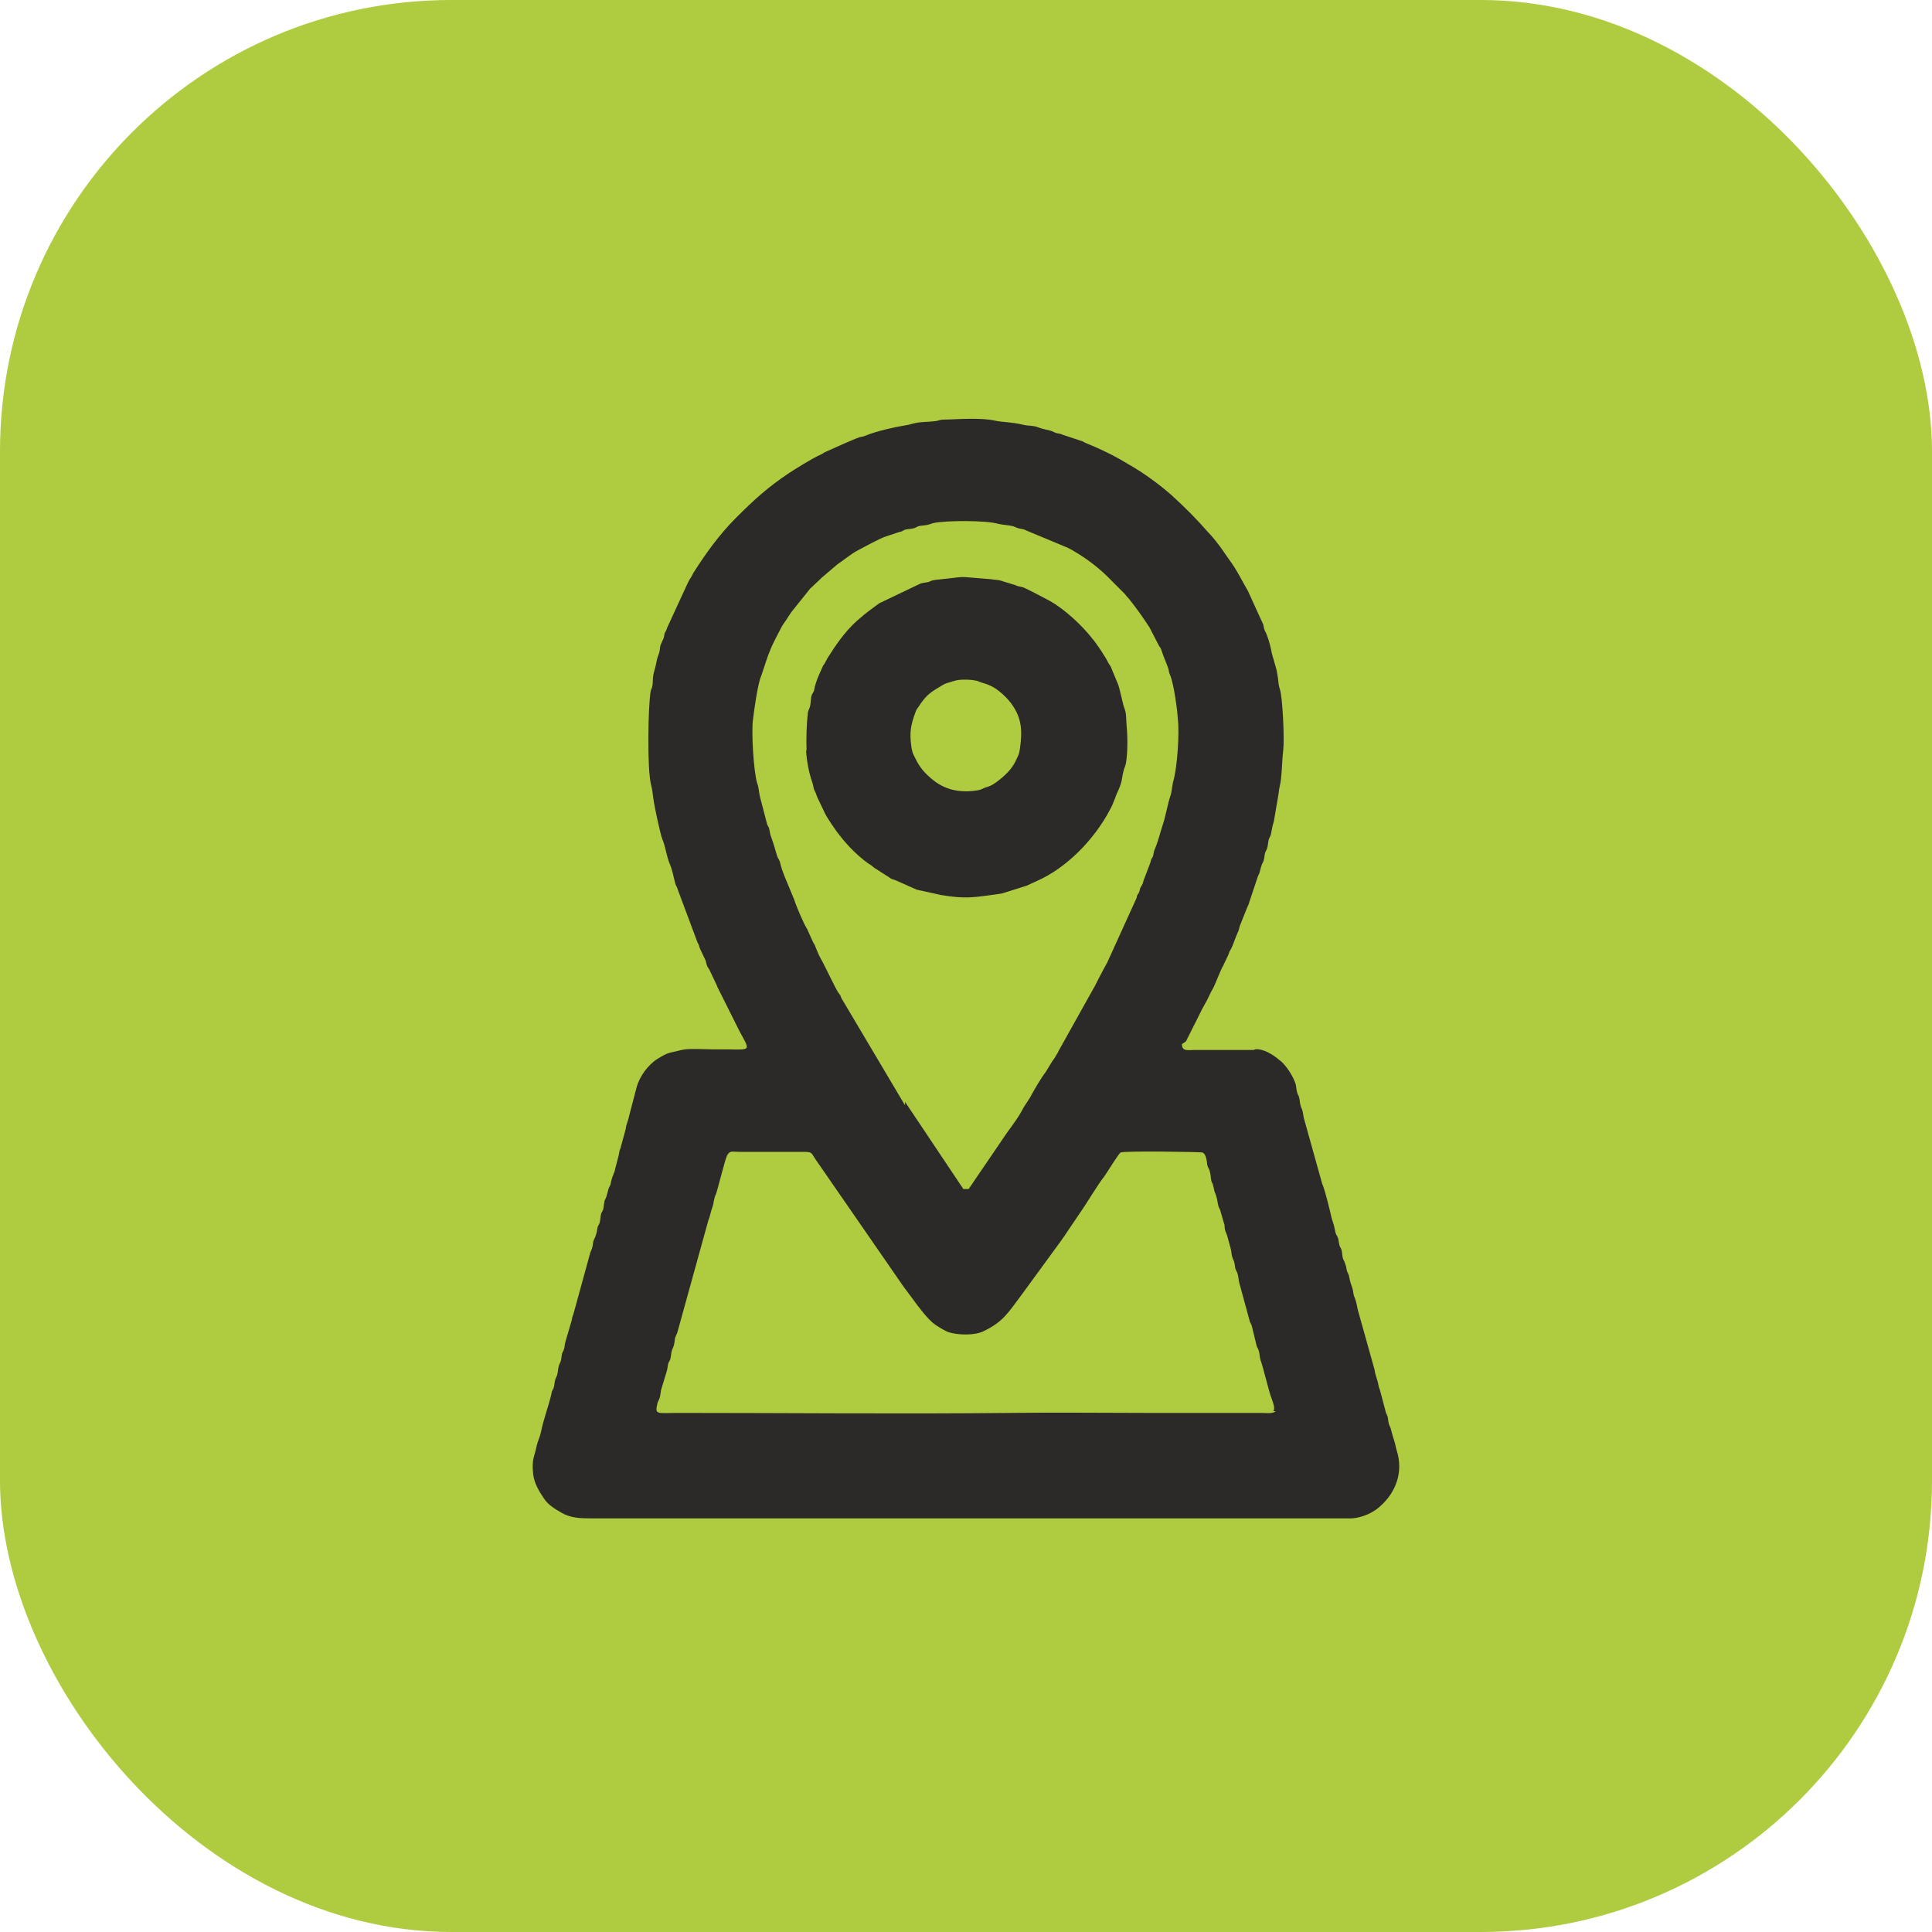
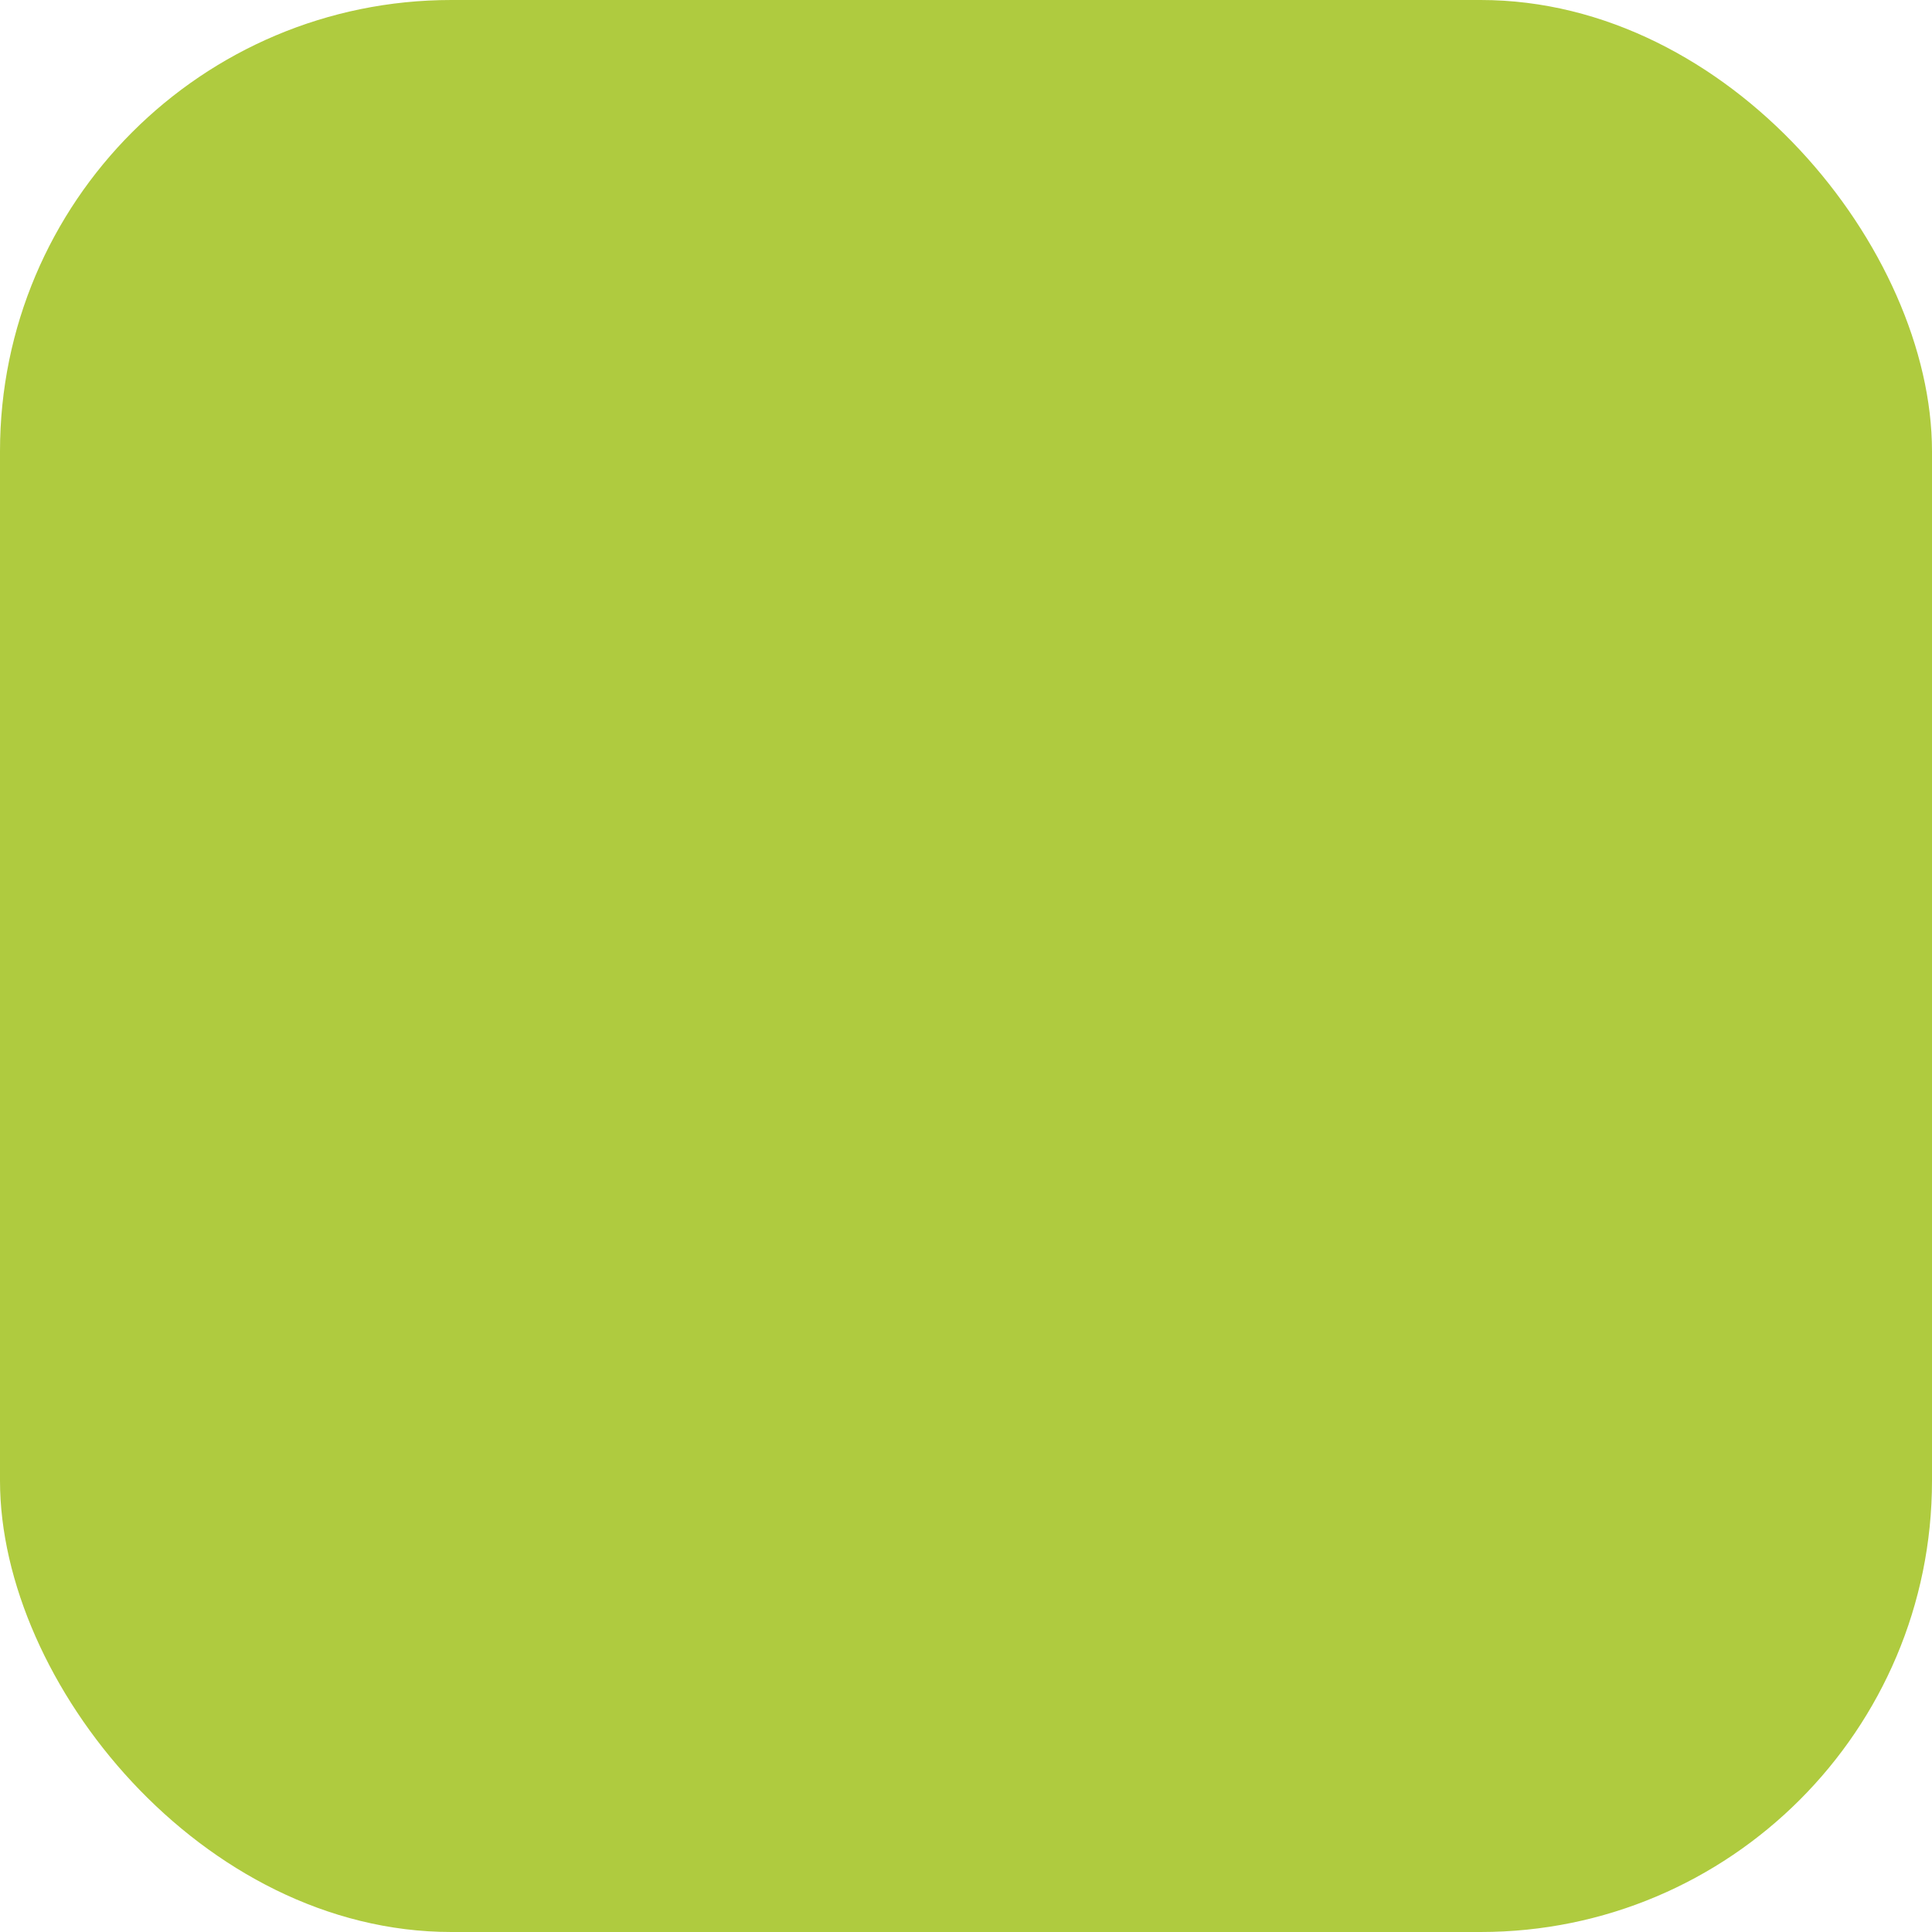
<svg xmlns="http://www.w3.org/2000/svg" xml:space="preserve" width="3.626mm" height="3.626mm" version="1.1" style="shape-rendering:geometricPrecision; text-rendering:geometricPrecision; image-rendering:optimizeQuality; fill-rule:evenodd; clip-rule:evenodd" viewBox="0 0 32.79 32.79">
  <defs>
    <style type="text/css"> .fil1 {fill:#2B2A29} .fil0 {fill:#AFCB3F} </style>
  </defs>
  <g id="Слой_x0020_1">
    <g id="_2524690879088">
      <rect class="fil0" x="-0" y="-0" width="32.79" height="32.79" rx="7.66" ry="7.66" />
      <g>
-         <path class="fil1" d="M21.65 23.95c-0.04,0.05 -0.19,0.03 -0.26,0.03l-1.97 0c-0.75,0 -1.51,-0.01 -2.26,-0 -1.88,0.02 -3.77,-0 -5.64,-0 -0.38,0 -0.41,0.04 -0.36,-0.17 0.01,-0.04 0.03,-0.05 0.04,-0.1 0.01,-0.04 0.01,-0.07 0.02,-0.12l0.1 -0.33c0.01,-0.04 0.01,-0.07 0.02,-0.11 0.01,-0.05 0.03,-0.04 0.04,-0.1 0.01,-0.04 0.01,-0.08 0.02,-0.12 0.01,-0.04 0.03,-0.06 0.04,-0.11 0.01,-0.04 0.01,-0.08 0.02,-0.12 0.01,-0.03 0.03,-0.06 0.04,-0.1l0.52 -1.88c0.03,-0.07 0.04,-0.15 0.07,-0.23 0.03,-0.08 0.02,-0.14 0.06,-0.22 0.02,-0.04 0.16,-0.61 0.19,-0.66 0.05,-0.09 0.09,-0.06 0.21,-0.06l1.12 0c0.12,-0 0.11,0.04 0.16,0.11l1.5 2.17c0.14,0.18 0.33,0.47 0.5,0.62 0.06,0.05 0.21,0.14 0.27,0.16 0.15,0.05 0.45,0.06 0.6,-0.02 0.33,-0.16 0.41,-0.31 0.65,-0.63l0.65 -0.89c0.04,-0.06 0.08,-0.11 0.11,-0.16l0.23 -0.34c0.1,-0.14 0.3,-0.48 0.4,-0.6 0.05,-0.07 0.25,-0.4 0.28,-0.41 0.06,-0.03 1.37,-0.01 1.39,0 0.06,0.03 0.07,0.13 0.08,0.21 0.01,0.05 0.03,0.06 0.04,0.1 0.01,0.04 0.02,0.08 0.02,0.12 0.02,0.13 0.02,0.02 0.06,0.22 0.01,0.05 0.03,0.04 0.06,0.22 0.01,0.05 0.02,0.07 0.04,0.11l0.06 0.21c0.02,0.04 0.01,0.07 0.02,0.12 0.01,0.04 0.03,0.07 0.04,0.11l0.06 0.22c0.01,0.04 0.01,0.08 0.02,0.12 0.01,0.04 0.03,0.07 0.04,0.11 0.01,0.04 0.01,0.08 0.02,0.11 0.02,0.05 0.03,0.05 0.04,0.1 0.01,0.04 0.01,0.07 0.02,0.12l0.18 0.66c0.01,0.04 0.03,0.05 0.04,0.1l0.08 0.33c0.02,0.04 0.03,0.05 0.04,0.1 0.01,0.04 0.01,0.08 0.02,0.12 0.06,0.17 0.14,0.53 0.19,0.66 0.02,0.06 0.07,0.17 0.03,0.22zm-6.29 -5.19l-1.08 -1.82c-0.02,-0.05 -0.01,-0.04 -0.05,-0.09 -0.06,-0.09 -0.23,-0.46 -0.3,-0.58 -0.03,-0.05 -0.07,-0.15 -0.09,-0.2 -0.02,-0.06 -0.03,-0.05 -0.05,-0.1l-0.09 -0.2c-0.06,-0.09 -0.19,-0.4 -0.22,-0.5l-0.17 -0.41c-0.03,-0.08 -0.05,-0.13 -0.07,-0.22 -0.01,-0.04 -0.03,-0.06 -0.05,-0.11 -0.03,-0.1 -0.06,-0.21 -0.1,-0.32 -0.02,-0.05 -0.02,-0.07 -0.03,-0.12 -0.01,-0.06 -0.02,-0.05 -0.04,-0.1l-0.12 -0.46c-0.02,-0.07 -0.02,-0.17 -0.05,-0.24 -0.06,-0.2 -0.1,-0.87 -0.07,-1.08 0.02,-0.16 0.08,-0.61 0.14,-0.74l0.11 -0.33c0.02,-0.05 0.02,-0.05 0.04,-0.1 0.03,-0.09 0.15,-0.31 0.19,-0.39 0.03,-0.06 0.07,-0.1 0.11,-0.17 0.02,-0.03 0.04,-0.06 0.06,-0.09l0.32 -0.4c0.05,-0.05 0.1,-0.09 0.15,-0.14 0.02,-0.02 0.02,-0.02 0.04,-0.04l0.27 -0.23c0.12,-0.08 0.22,-0.17 0.35,-0.24 0.1,-0.05 0.38,-0.21 0.49,-0.24l0.21 -0.07c0.06,-0.01 0.05,-0.02 0.1,-0.04 0.04,-0.01 0.08,-0.01 0.13,-0.02 0.05,-0.01 0.05,-0.02 0.1,-0.04 0.04,-0.01 0.09,-0.01 0.14,-0.02 0.05,-0.01 0.07,-0.02 0.1,-0.03 0.21,-0.05 0.91,-0.05 1.11,0.01 0.08,0.02 0.17,0.02 0.25,0.04 0.06,0.02 0.04,0.02 0.11,0.04 0.04,0.01 0.08,0.01 0.11,0.03l0.72 0.3c0.03,0.02 0.06,0.03 0.09,0.05 0.24,0.14 0.46,0.31 0.65,0.51l0.22 0.22c0.02,0.03 0.04,0.05 0.06,0.07 0.13,0.16 0.25,0.33 0.36,0.5l0.15 0.29c0.02,0.05 0.03,0.03 0.05,0.09 0.03,0.1 0.09,0.23 0.12,0.32 0.01,0.05 0.01,0.07 0.03,0.11 0.06,0.14 0.12,0.57 0.13,0.74 0.03,0.25 -0.01,0.84 -0.08,1.07 -0.02,0.08 -0.02,0.17 -0.05,0.25 -0.03,0.08 -0.08,0.34 -0.12,0.46 -0.05,0.15 -0.08,0.29 -0.14,0.43 -0.02,0.04 -0.02,0.08 -0.03,0.12 -0.02,0.05 -0.03,0.03 -0.04,0.09 -0.02,0.06 -0.02,0.06 -0.04,0.11l-0.08 0.21c-0.02,0.07 -0.01,0.05 -0.04,0.1 -0.03,0.04 -0.02,0.07 -0.04,0.11 -0.03,0.05 -0.03,0.03 -0.04,0.09l-0.5 1.1c-0.02,0.04 -0.03,0.05 -0.05,0.09l-0.1 0.19c-0.02,0.04 -0.03,0.06 -0.05,0.1l-0.62 1.11c-0.02,0.05 -0.03,0.05 -0.05,0.09 -0.02,0.04 -0.04,0.06 -0.06,0.09l-0.11 0.18c-0.09,0.12 -0.2,0.31 -0.27,0.44l-0.11 0.17c-0.08,0.16 -0.19,0.3 -0.29,0.44l-0.64 0.94 -0.09 0 -0.99 -1.48zm5.92 -0.94l-0.67 -0c-0.11,0 -0.22,-0 -0.33,-0 -0.12,0 -0.22,0.03 -0.22,-0.1l0.06 -0.04c0,-0.01 0.01,-0 0.01,-0.01l0.13 -0.26c0.06,-0.11 0.13,-0.27 0.19,-0.37 0.05,-0.08 0.09,-0.19 0.14,-0.27 0.03,-0.05 0.13,-0.32 0.17,-0.38l0.09 -0.19c0.02,-0.06 0.01,-0.04 0.04,-0.09 0.04,-0.07 0.08,-0.21 0.12,-0.29 0.02,-0.04 0.02,-0.07 0.03,-0.1l0.12 -0.3c0.02,-0.05 0.03,-0.06 0.04,-0.1l0.14 -0.42c0.01,-0.04 0.03,-0.06 0.04,-0.1 0.01,-0.04 0.02,-0.08 0.03,-0.11 0.02,-0.06 0.03,-0.05 0.04,-0.1 0.01,-0.03 0.01,-0.07 0.02,-0.11 0.01,-0.04 0.03,-0.05 0.04,-0.1 0.01,-0.04 0.01,-0.07 0.02,-0.12 0.01,-0.04 0.03,-0.06 0.04,-0.1 0.02,-0.09 0.02,-0.13 0.05,-0.22l0.08 -0.47c0.01,-0.11 0.03,-0.15 0.04,-0.24 0.02,-0.17 0.02,-0.35 0.04,-0.51 0.02,-0.17 -0.01,-0.89 -0.06,-1.03 -0.03,-0.09 -0.02,-0.15 -0.04,-0.24 -0.02,-0.15 -0.09,-0.3 -0.11,-0.44 -0.02,-0.09 -0.06,-0.23 -0.1,-0.3 -0.02,-0.04 -0.02,-0.07 -0.03,-0.11l-0.26 -0.57c-0.1,-0.17 -0.19,-0.36 -0.31,-0.52 -0.08,-0.11 -0.14,-0.21 -0.23,-0.32 -0.04,-0.05 -0.08,-0.1 -0.13,-0.15 -0.2,-0.23 -0.39,-0.42 -0.62,-0.63 -0.2,-0.18 -0.49,-0.39 -0.72,-0.52l-0.17 -0.1c-0.18,-0.1 -0.37,-0.19 -0.57,-0.27 -0.05,-0.02 -0.04,-0.03 -0.09,-0.04l-0.3 -0.1c-0.04,-0.02 -0.07,-0.02 -0.11,-0.03 -0.04,-0.01 -0.06,-0.03 -0.1,-0.04 -0.08,-0.02 -0.14,-0.03 -0.22,-0.06 -0.07,-0.03 -0.16,-0.02 -0.24,-0.04 -0.21,-0.05 -0.33,-0.04 -0.48,-0.07 -0.22,-0.05 -0.56,-0.03 -0.8,-0.02 -0.19,0 -0.12,0.02 -0.24,0.03 -0.09,0.01 -0.17,0.01 -0.26,0.02 -0.08,0.01 -0.15,0.04 -0.23,0.05 -0.19,0.03 -0.49,0.1 -0.66,0.17 -0.04,0.02 -0.07,0.02 -0.11,0.03 -0.09,0.03 -0.19,0.08 -0.29,0.12l-0.29 0.13c-0.05,0.02 -0.02,0.02 -0.09,0.05 -0.12,0.05 -0.44,0.25 -0.53,0.31 -0.36,0.24 -0.59,0.45 -0.9,0.76 -0.28,0.28 -0.51,0.6 -0.72,0.93 -0.02,0.03 -0.02,0.05 -0.05,0.09 -0.03,0.04 -0.02,0.04 -0.05,0.09l-0.35 0.76c-0.01,0.05 -0.03,0.06 -0.04,0.09 -0.01,0.04 -0.01,0.08 -0.03,0.11 -0.02,0.05 -0.02,0.04 -0.04,0.09 -0.01,0.04 -0.01,0.08 -0.02,0.12 -0.02,0.07 -0.03,0.06 -0.06,0.22 -0.02,0.09 -0.04,0.12 -0.05,0.23 -0,0.04 -0,0.09 -0.01,0.13 -0.01,0.05 -0.02,0.04 -0.03,0.1 -0.04,0.26 -0.06,1.3 0.01,1.57 0.03,0.12 0.02,0.12 0.04,0.24 0.01,0.1 0.12,0.61 0.15,0.68 0.06,0.14 0.07,0.29 0.13,0.43 0.04,0.09 0.06,0.21 0.09,0.32 0.01,0.05 0.03,0.05 0.04,0.1l0.34 0.91c0.03,0.04 0.02,0.06 0.04,0.1l0.09 0.19c0.02,0.04 0.01,0.05 0.03,0.1 0.02,0.05 0.03,0.04 0.05,0.09l0.09 0.19c0.02,0.04 0.02,0.04 0.04,0.09l0.37 0.74c0.21,0.39 0.21,0.3 -0.43,0.31 -0.14,0 -0.44,-0.02 -0.55,0.01 -0.24,0.06 -0.21,0.03 -0.41,0.15 -0.16,0.1 -0.31,0.3 -0.36,0.5l-0.12 0.46c-0.02,0.1 -0.05,0.14 -0.06,0.23l-0.09 0.33c-0.02,0.04 -0.02,0.07 -0.03,0.12l-0.06 0.23c-0.01,0.07 -0.04,0.09 -0.07,0.22 -0.01,0.07 -0.02,0.06 -0.04,0.11 -0.01,0.04 -0.02,0.07 -0.03,0.11 -0.01,0.04 -0.02,0.06 -0.04,0.1 -0.01,0.05 -0.01,0.08 -0.02,0.13 -0.01,0.06 -0.03,0.05 -0.04,0.1 -0.01,0.04 -0.01,0.09 -0.02,0.13 -0.01,0.05 -0.03,0.05 -0.04,0.1 -0.01,0.05 -0.01,0.08 -0.03,0.13 -0.01,0.04 -0.03,0.06 -0.04,0.1 -0.01,0.04 -0.01,0.08 -0.02,0.11 -0.01,0.04 -0.03,0.06 -0.04,0.11l-0.28 1.02c-0.02,0.04 -0.02,0.07 -0.03,0.11l-0.1 0.34c-0.01,0.04 -0.02,0.08 -0.02,0.11 -0.01,0.04 -0.02,0.06 -0.04,0.1 -0.01,0.04 -0.01,0.08 -0.02,0.12 -0.01,0.04 -0.03,0.06 -0.04,0.11 -0.01,0.04 -0.01,0.08 -0.02,0.12 -0.01,0.05 -0.03,0.06 -0.04,0.11 -0.01,0.04 -0.01,0.08 -0.02,0.11 -0.01,0.05 -0.03,0.04 -0.04,0.11 -0.05,0.22 -0.14,0.45 -0.18,0.66 -0.02,0.09 -0.05,0.14 -0.07,0.22 -0.04,0.21 -0.09,0.22 -0.06,0.5 0.02,0.15 0.1,0.28 0.18,0.4 0.08,0.12 0.19,0.18 0.31,0.25 0.14,0.08 0.3,0.09 0.49,0.09l10.33 0c0.77,-0 1.53,0 2.3,-0 0.09,0 0.18,0 0.28,-0 0.18,-0.01 0.38,-0.1 0.5,-0.22 0.24,-0.22 0.39,-0.56 0.26,-0.95 -0.02,-0.07 -0.01,-0.07 -0.06,-0.22 -0.01,-0.03 -0.02,-0.08 -0.03,-0.11 -0.01,-0.05 -0.03,-0.07 -0.04,-0.11 -0.01,-0.04 -0.01,-0.08 -0.02,-0.12 -0.02,-0.05 -0.03,-0.06 -0.04,-0.11l-0.09 -0.34c-0.02,-0.05 -0.02,-0.05 -0.03,-0.11 -0.02,-0.09 -0.05,-0.14 -0.06,-0.23l-0.28 -1c-0.02,-0.07 -0.02,-0.13 -0.06,-0.23 -0.02,-0.04 -0.02,-0.08 -0.03,-0.13 -0.02,-0.08 -0.04,-0.1 -0.06,-0.21 -0.01,-0.07 -0.02,-0.05 -0.04,-0.11 -0.01,-0.04 -0.01,-0.08 -0.03,-0.12 -0.01,-0.05 -0.03,-0.06 -0.04,-0.1 -0.01,-0.04 -0.01,-0.09 -0.02,-0.13 -0.01,-0.04 -0.03,-0.05 -0.04,-0.1 -0.01,-0.04 -0.01,-0.09 -0.03,-0.13 -0.02,-0.04 -0.03,-0.04 -0.04,-0.1 -0.03,-0.15 -0.04,-0.14 -0.06,-0.22 -0.03,-0.13 -0.11,-0.47 -0.16,-0.58l-0.31 -1.11c-0.01,-0.04 -0.01,-0.07 -0.02,-0.11 -0.01,-0.05 -0.03,-0.07 -0.04,-0.12 -0.01,-0.04 -0.01,-0.08 -0.02,-0.12 -0.01,-0.05 -0.03,-0.05 -0.04,-0.11 -0.01,-0.04 -0.01,-0.08 -0.02,-0.12 -0.04,-0.13 -0.15,-0.3 -0.25,-0.39 -0.02,-0.01 -0.03,-0.02 -0.04,-0.03 -0.08,-0.07 -0.26,-0.19 -0.4,-0.17z" />
-         <path class="fil1" d="M16.19 11.56c0.08,-0.04 0.36,-0.03 0.43,0.01 0.04,0.02 0.13,0.03 0.25,0.1 0.1,0.06 0.23,0.18 0.3,0.28 0.18,0.25 0.18,0.47 0.14,0.76 -0.02,0.11 -0.02,0.09 -0.06,0.18 -0.07,0.16 -0.19,0.27 -0.32,0.37 -0.13,0.1 -0.18,0.09 -0.24,0.12 -0.04,0.02 -0.04,0.02 -0.08,0.03 -0.28,0.05 -0.54,0.01 -0.76,-0.16 -0.15,-0.12 -0.24,-0.22 -0.32,-0.39 -0.04,-0.08 -0.04,-0.07 -0.06,-0.17 -0.04,-0.27 -0.01,-0.39 0.07,-0.61 0.02,-0.05 0.02,-0.04 0.04,-0.07 0.14,-0.22 0.21,-0.26 0.43,-0.39 0.05,-0.03 0.12,-0.04 0.17,-0.06zm-2.51 1.16c0.01,0.2 0.05,0.4 0.11,0.57 0.02,0.06 0.01,0.08 0.04,0.14 0.03,0.05 0.02,0.06 0.05,0.12l0.11 0.23c0.03,0.08 0.21,0.34 0.27,0.41 0.14,0.18 0.34,0.38 0.53,0.5 0.03,0.02 0.02,0.02 0.05,0.04l0.25 0.16c0.05,0.04 0.06,0.03 0.11,0.05l0.36 0.16 0.41 0.09c0.41,0.07 0.56,0.04 0.93,-0.01 0.05,-0.01 0.1,-0.01 0.15,-0.03l0.38 -0.12c0.1,-0.05 0.23,-0.1 0.35,-0.17 0.03,-0.02 0.07,-0.04 0.1,-0.06 0.37,-0.24 0.69,-0.59 0.91,-0.97l0.06 -0.11c0.04,-0.07 0.09,-0.22 0.1,-0.24 0.11,-0.23 0.08,-0.25 0.12,-0.4 0.01,-0.05 0.03,-0.07 0.04,-0.13 0.03,-0.19 0.03,-0.44 0.01,-0.64 -0.01,-0.13 0,-0.2 -0.04,-0.3 -0.02,-0.04 -0.08,-0.35 -0.11,-0.41l-0.1 -0.24c-0.02,-0.06 -0.03,-0.06 -0.06,-0.11 -0.04,-0.09 -0.2,-0.33 -0.27,-0.41 -0.17,-0.22 -0.47,-0.5 -0.72,-0.64 -0.09,-0.05 -0.36,-0.19 -0.45,-0.23 -0.06,-0.02 -0.08,-0.01 -0.14,-0.04l-0.26 -0.08c-0.04,-0.01 -0.1,-0.01 -0.15,-0.02 -0.67,-0.05 -0.33,-0.05 -0.93,0.01 -0.09,0.01 -0.08,0.02 -0.14,0.04 -0.05,0.01 -0.1,0.01 -0.14,0.03l-0.69 0.33c-0.16,0.12 -0.21,0.15 -0.38,0.3 -0.2,0.18 -0.35,0.4 -0.49,0.62l-0.06 0.11c-0.02,0.03 -0.02,0.02 -0.03,0.05 -0.05,0.11 -0.12,0.26 -0.14,0.38 -0.01,0.06 -0.03,0.05 -0.05,0.12 -0.01,0.06 -0.01,0.11 -0.02,0.16 -0.01,0.05 -0.03,0.06 -0.04,0.12 -0.02,0.19 -0.03,0.46 -0.02,0.65z" />
-       </g>
+         </g>
    </g>
  </g>
</svg>